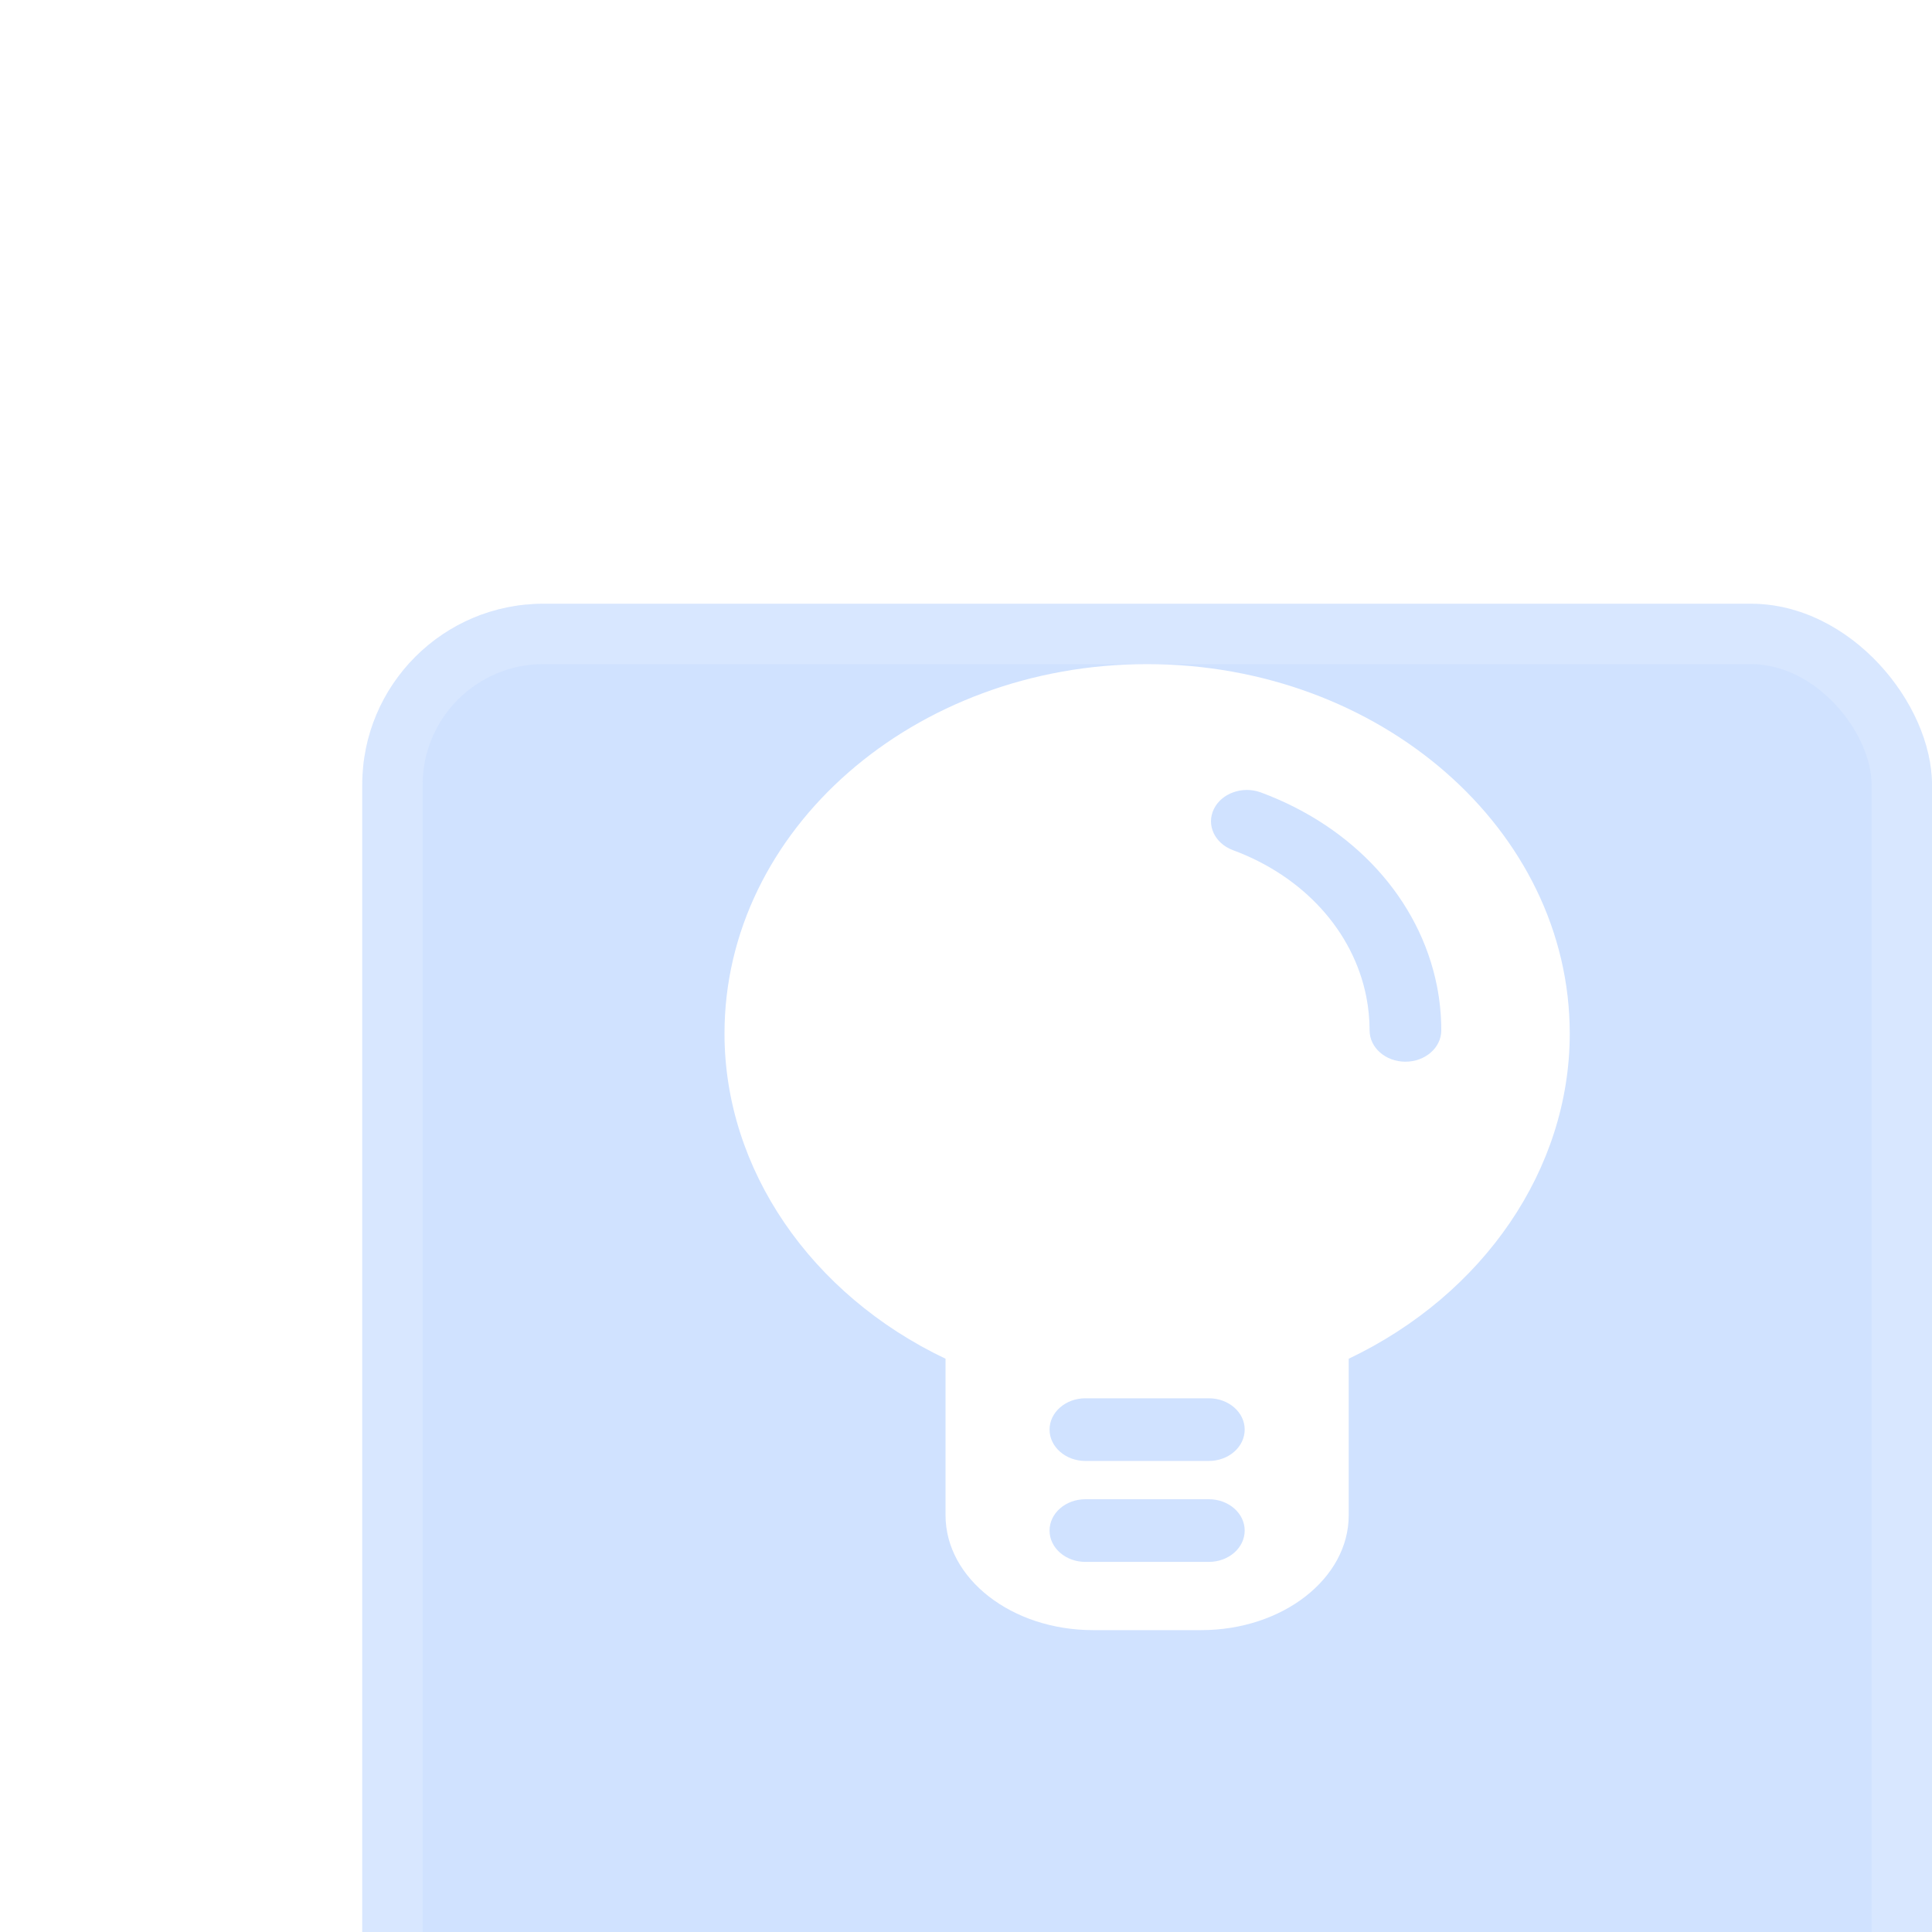
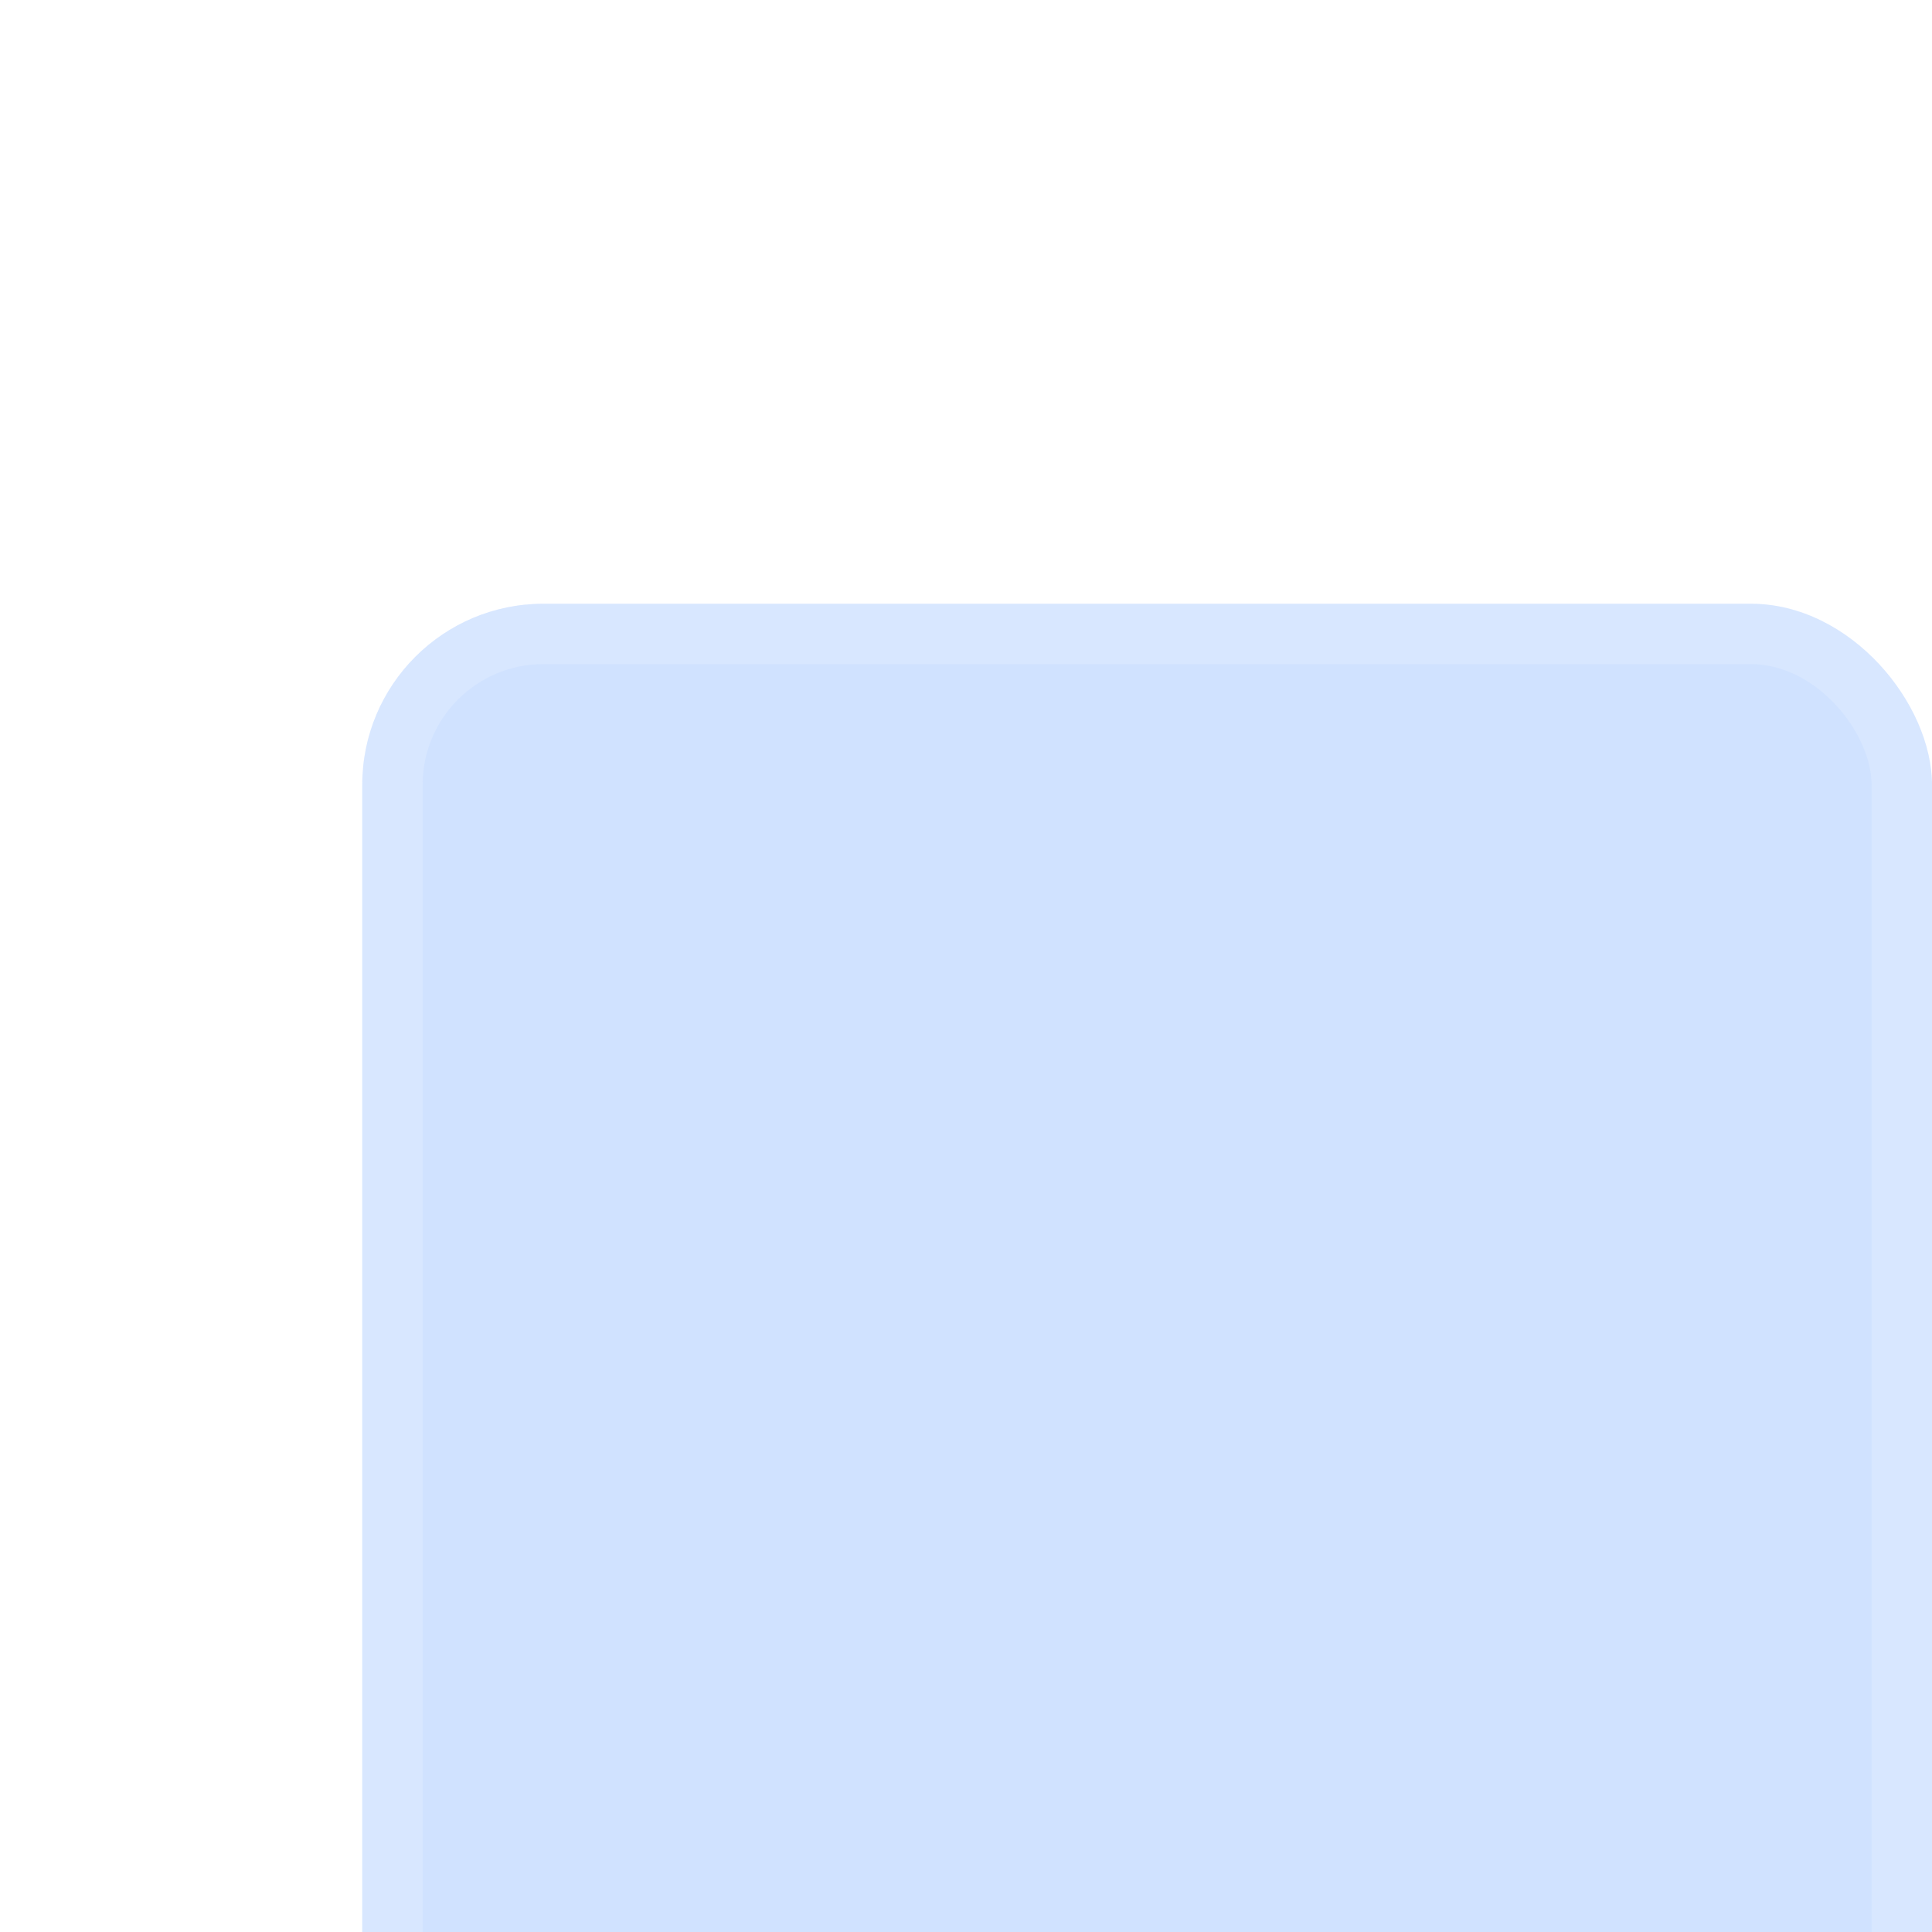
<svg xmlns="http://www.w3.org/2000/svg" width="32" height="32" viewBox="0 0 32 32" fill="none">
  <path d="M17.073 3.05176e-05H7.927C6.731 3.05176e-05 5.626 0.622 5.026 1.633L0.448 9.372C-0.149 10.38 -0.149 11.62 0.448 12.628L5.026 20.367C5.623 21.378 6.731 22 7.927 22H17.073C18.269 22 19.374 21.378 19.974 20.367L24.552 12.628C25.149 11.62 25.149 10.38 24.552 9.372L19.974 1.633C19.377 0.625 18.269 3.05176e-05 17.073 3.05176e-05V3.05176e-05Z" fill="white" />
  <g filter="url(#filter0_bi_659_430)">
    <rect x="6" y="6" width="26" height="26" rx="3" fill="#85B4FF" fill-opacity="0.39" />
    <rect x="6.5" y="6.5" width="25" height="25" rx="2.5" stroke="white" stroke-opacity="0.17" />
  </g>
-   <path d="M19 11C15.14 11 12 13.745 12 17.119C12 19.363 13.426 21.44 15.661 22.505L15.661 25.097C15.661 26.146 16.757 27 18.104 27H19.896C21.243 27 22.339 26.146 22.339 25.097V22.505C24.574 21.44 26 19.363 26 17.119C26 13.745 22.86 11 19 11V11ZM20.022 25.87H17.978C17.65 25.87 17.384 25.638 17.384 25.351C17.384 25.064 17.65 24.832 17.978 24.832H20.022C20.35 24.832 20.616 25.064 20.616 25.351C20.616 25.638 20.35 25.87 20.022 25.87ZM20.022 24.198H17.978C17.65 24.198 17.384 23.965 17.384 23.678C17.384 23.392 17.65 23.16 17.978 23.16H20.022C20.35 23.16 20.616 23.392 20.616 23.678C20.616 23.965 20.35 24.198 20.022 24.198ZM23.278 17.585C22.95 17.585 22.685 17.353 22.685 17.067C22.685 16.879 22.666 16.692 22.63 16.508C22.414 15.42 21.588 14.513 20.421 14.081C20.119 13.969 19.977 13.665 20.105 13.401C20.233 13.137 20.581 13.014 20.883 13.125C22.424 13.695 23.514 14.893 23.8 16.33C23.848 16.573 23.872 16.82 23.872 17.067C23.872 17.353 23.606 17.585 23.278 17.585V17.585Z" fill="white" />
  <defs>
    <filter id="filter0_bi_659_430" x="3" y="3" width="32" height="33" filterUnits="userSpaceOnUse" color-interpolation-filters="sRGB">
      <feFlood flood-opacity="0" result="BackgroundImageFix" />
      <feGaussianBlur in="BackgroundImageFix" stdDeviation="1.5" />
      <feComposite in2="SourceAlpha" operator="in" result="effect1_backgroundBlur_659_430" />
      <feBlend mode="normal" in="SourceGraphic" in2="effect1_backgroundBlur_659_430" result="shape" />
      <feColorMatrix in="SourceAlpha" type="matrix" values="0 0 0 0 0 0 0 0 0 0 0 0 0 0 0 0 0 0 127 0" result="hardAlpha" />
      <feOffset dy="4" />
      <feGaussianBlur stdDeviation="2" />
      <feComposite in2="hardAlpha" operator="arithmetic" k2="-1" k3="1" />
      <feColorMatrix type="matrix" values="0 0 0 0 1 0 0 0 0 1 0 0 0 0 1 0 0 0 0.25 0" />
      <feBlend mode="normal" in2="shape" result="effect2_innerShadow_659_430" />
    </filter>
  </defs>
</svg>